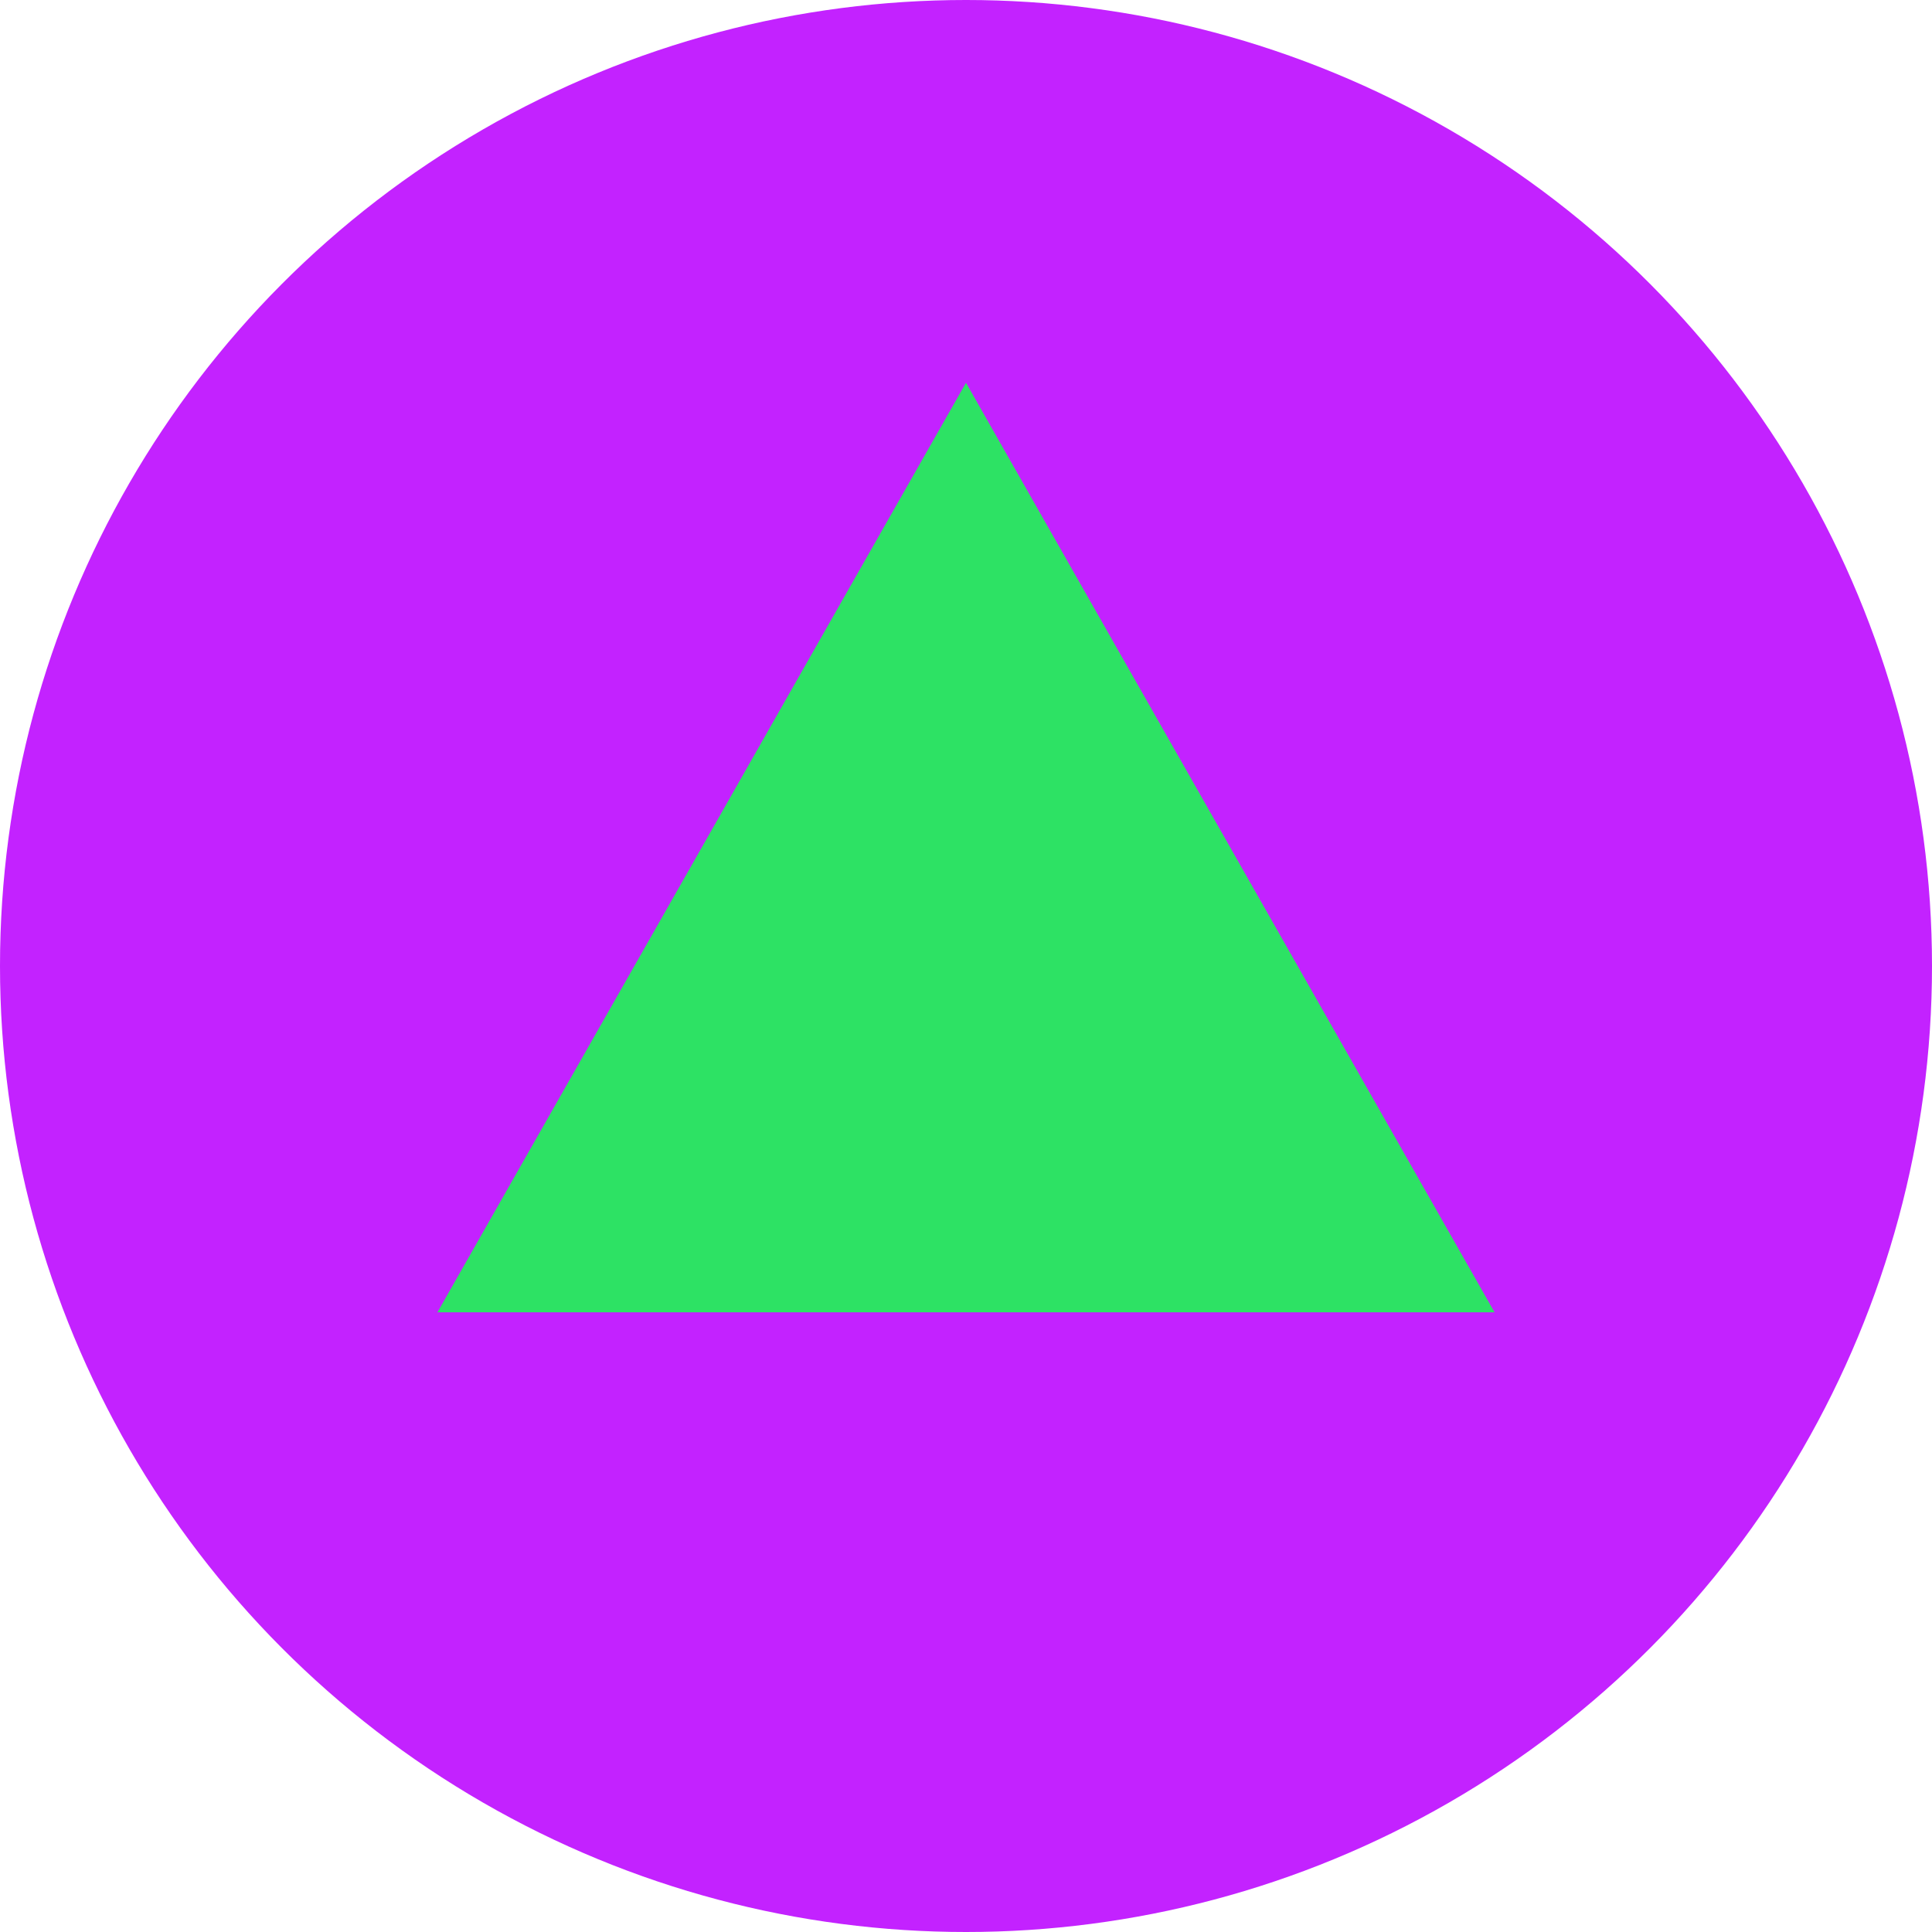
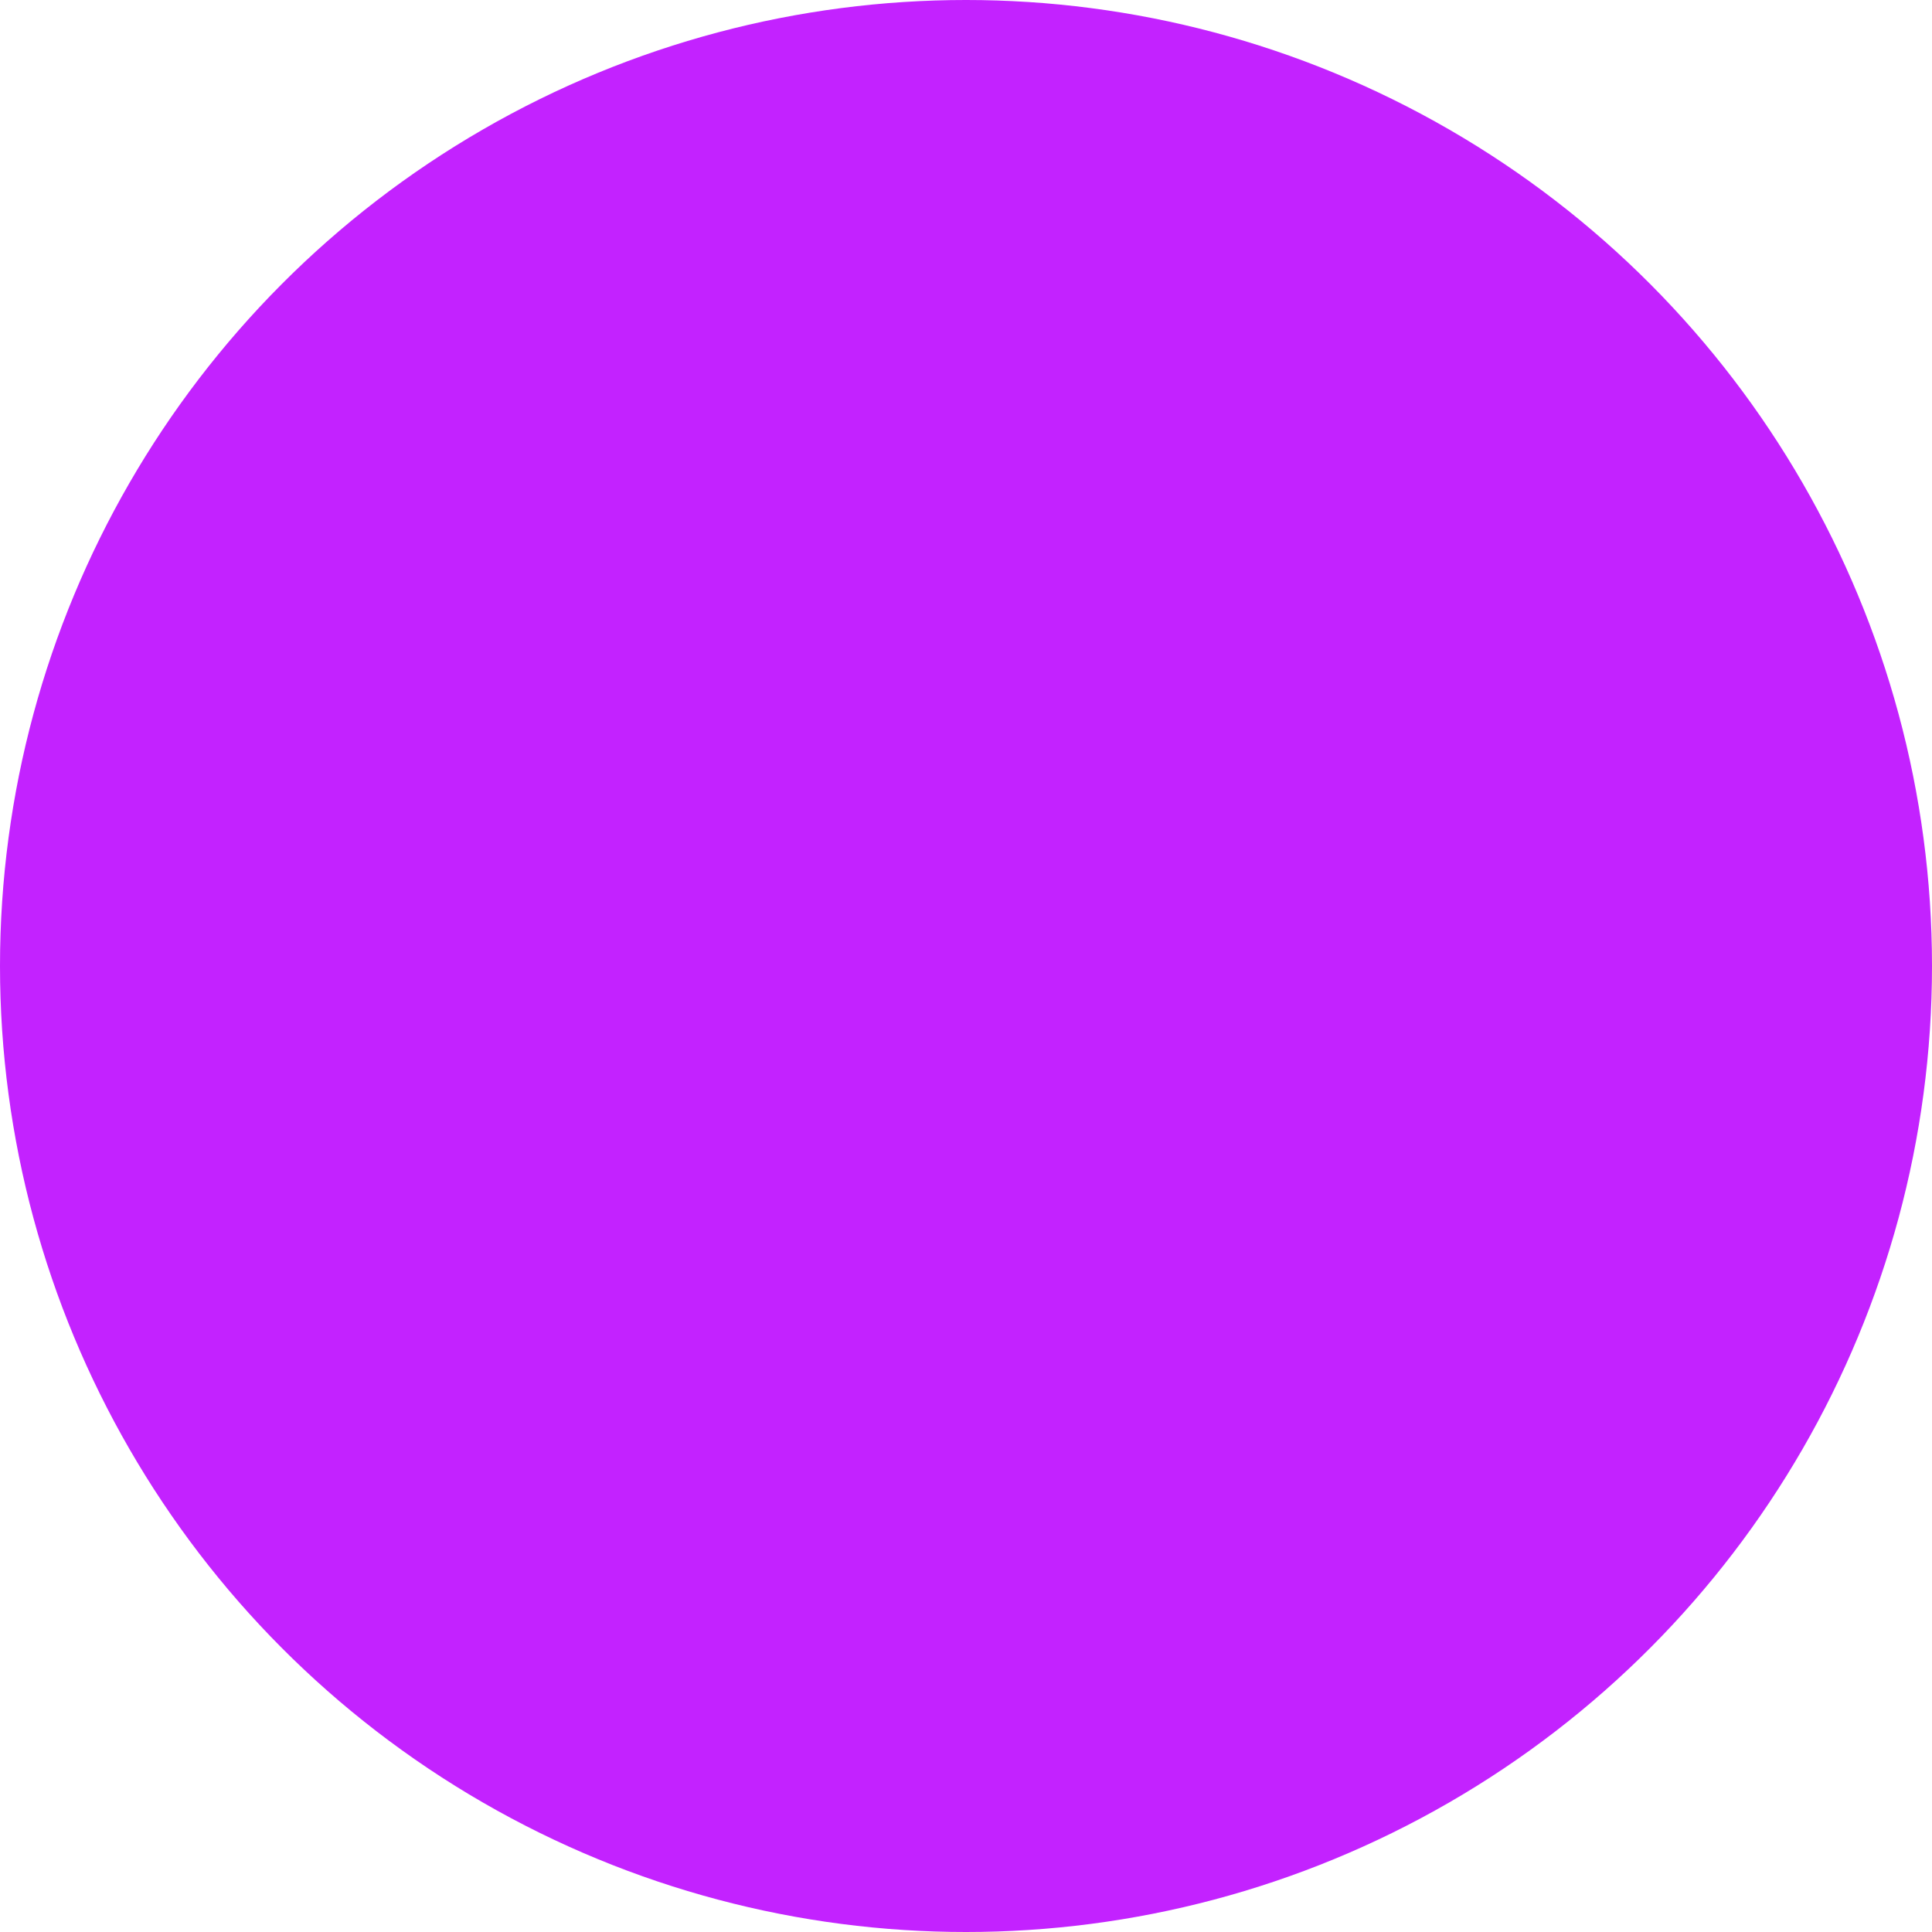
<svg xmlns="http://www.w3.org/2000/svg" width="106" height="106" viewBox="0 0 106 106">
  <g transform="translate(-536 -1798)">
    <circle cx="53" cy="53" r="53" fill="#c322ff" transform="translate(536 1798)" />
-     <path fill="#2de264" d="M29 0l29 51H0z" transform="translate(560 1819)" />
  </g>
</svg>